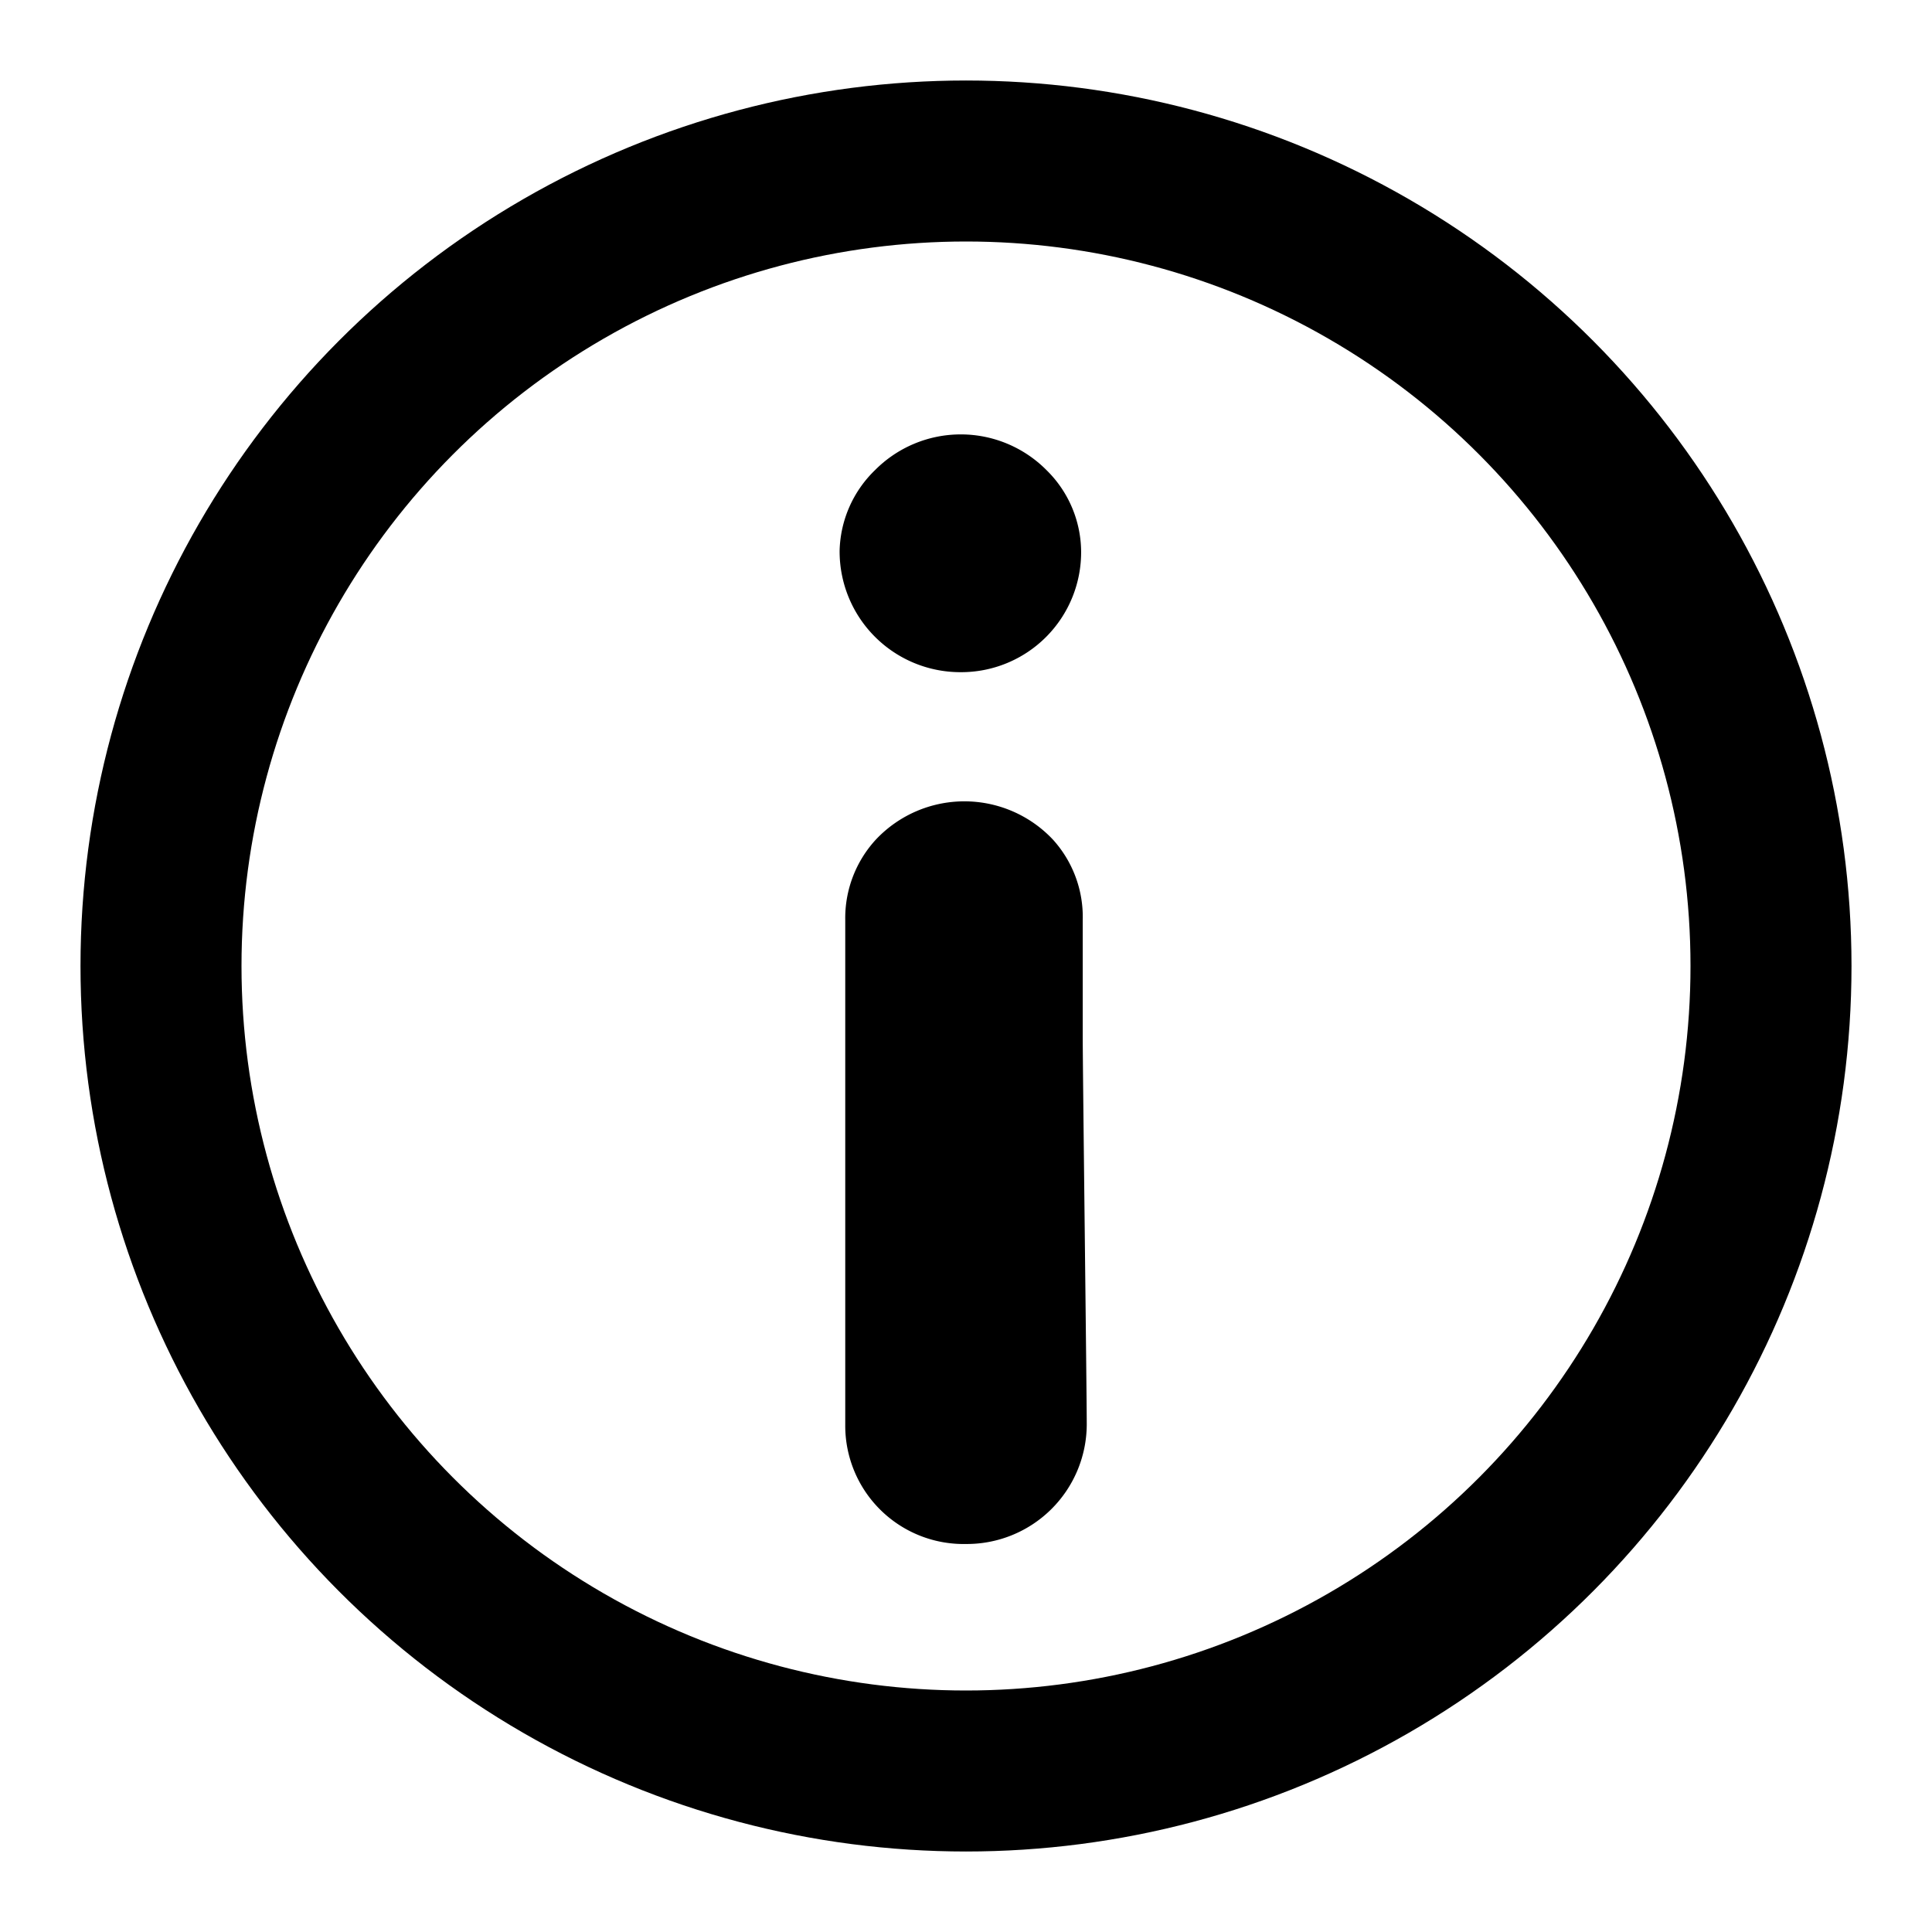
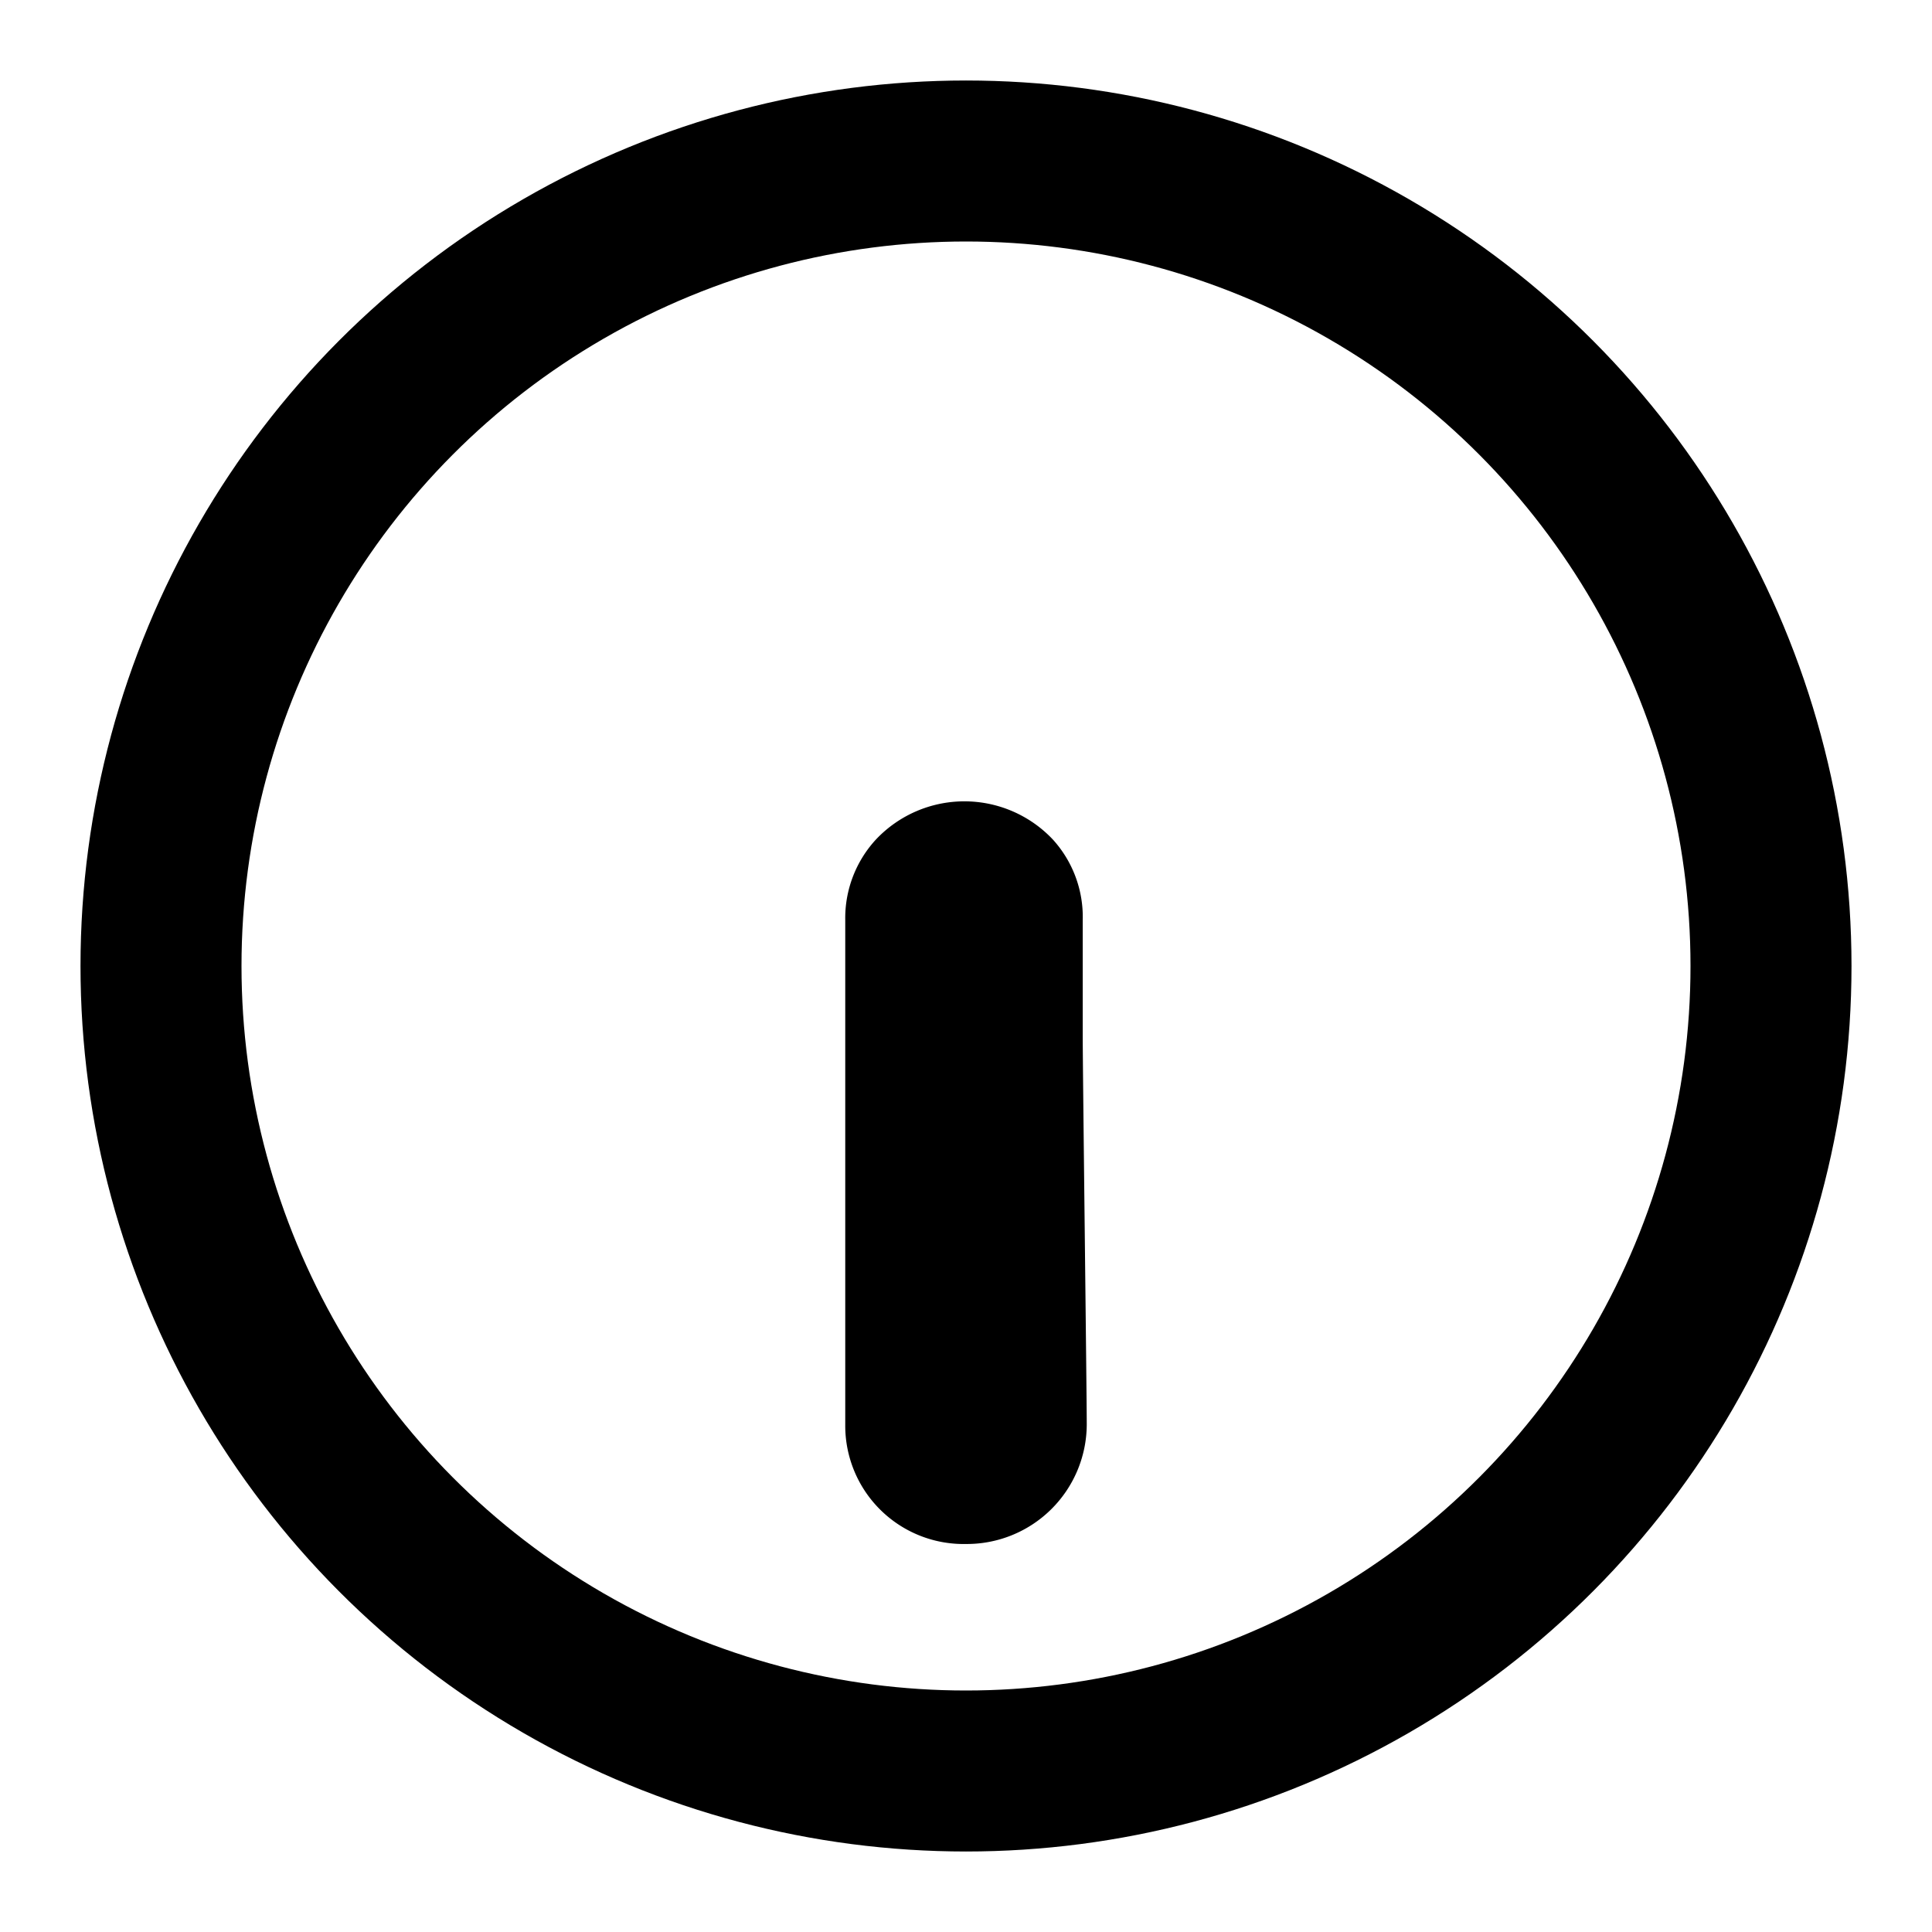
<svg xmlns="http://www.w3.org/2000/svg" id="Laag_1" data-name="Laag 1" viewBox="0 0 24 24">
  <defs>
    <style>.cls-1{fill:none;stroke:#000;stroke-miterlimit:10;stroke-width:2px;}</style>
  </defs>
  <circle class="cls-1" cx="12" cy="12" r="10" />
-   <path d="M11.93,8.35a1.5,1.5,0,0,1-1.5-1.51,1.44,1.44,0,0,1,.44-1,1.5,1.5,0,0,1,2.13,0,1.43,1.43,0,0,1,.43,1,1.49,1.49,0,0,1-1.5,1.51Z" />
  <path d="M13.45,12.88s0-.07,0-.11c0-.67,0-1.2,0-1.34a1.43,1.43,0,0,0-.37-1,1.51,1.51,0,0,0-2.2,0,1.44,1.44,0,0,0-.38,1c0,.44,0,4.42,0,4.82,0,0,0,.07,0,.1,0,.67,0,1.21,0,1.35A1.47,1.47,0,0,0,12,19.18,1.49,1.49,0,0,0,13.5,17.7C13.5,17.3,13.45,13.28,13.45,12.88Z" />
</svg>